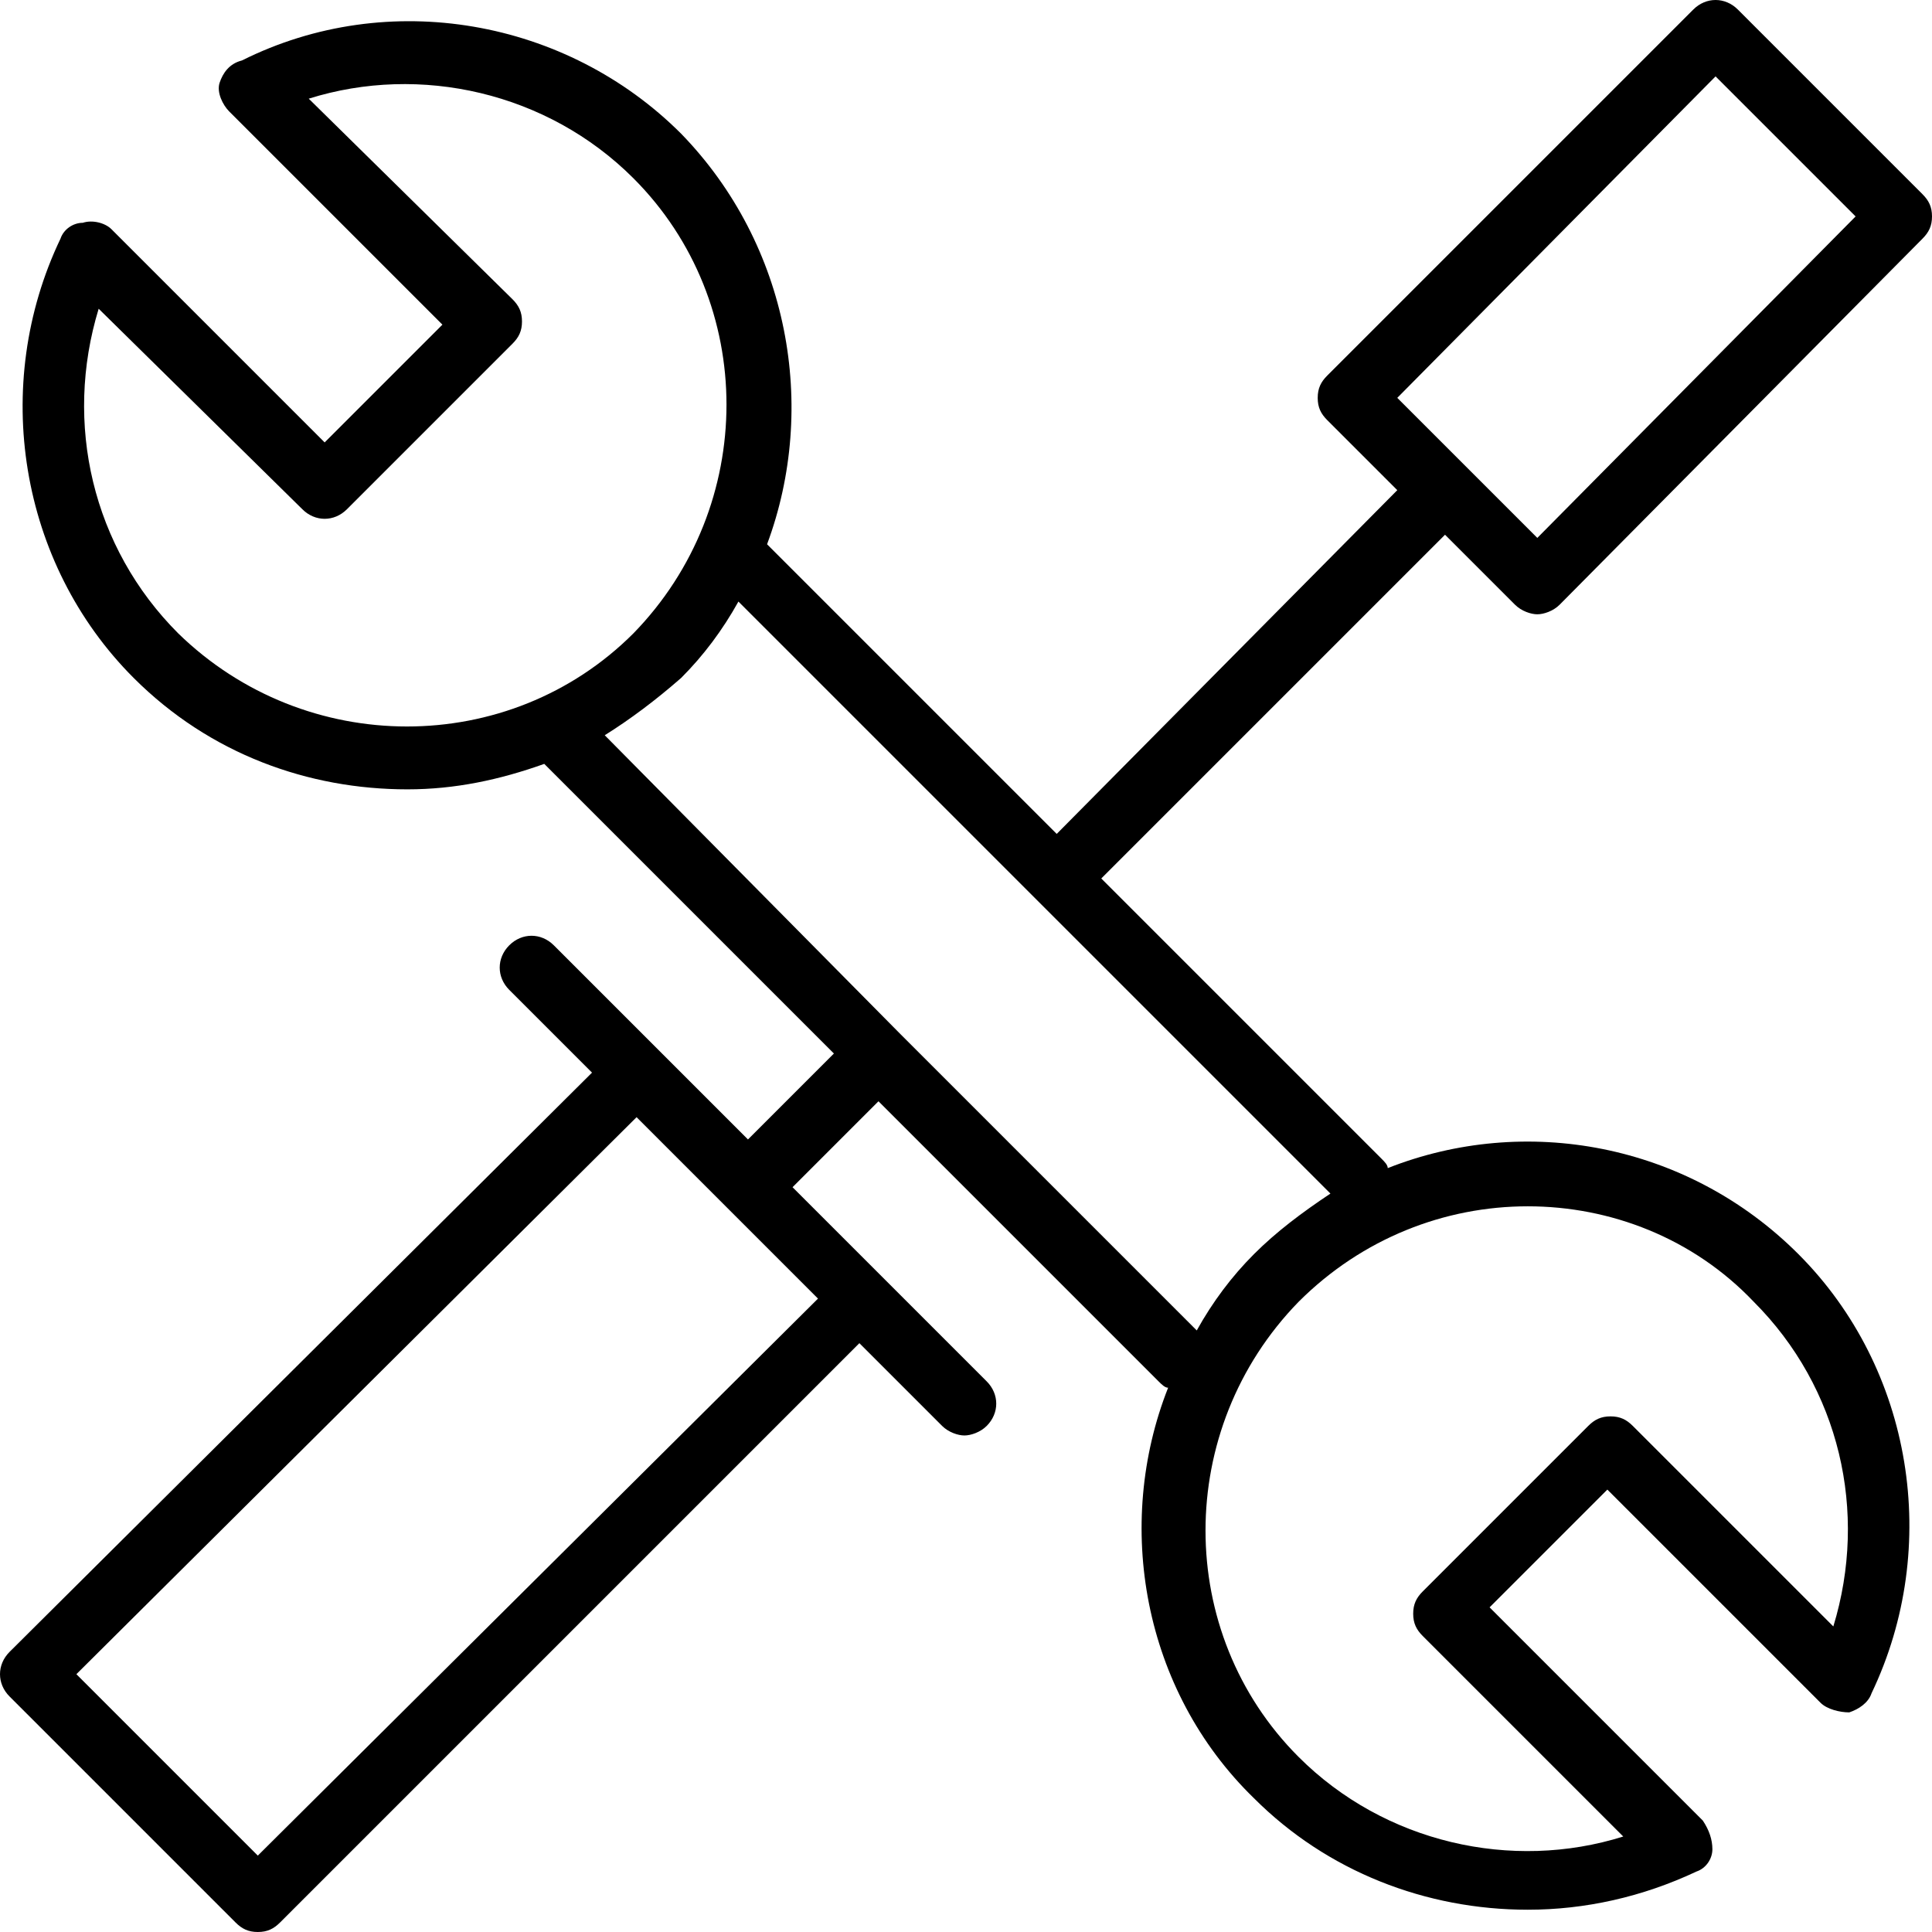
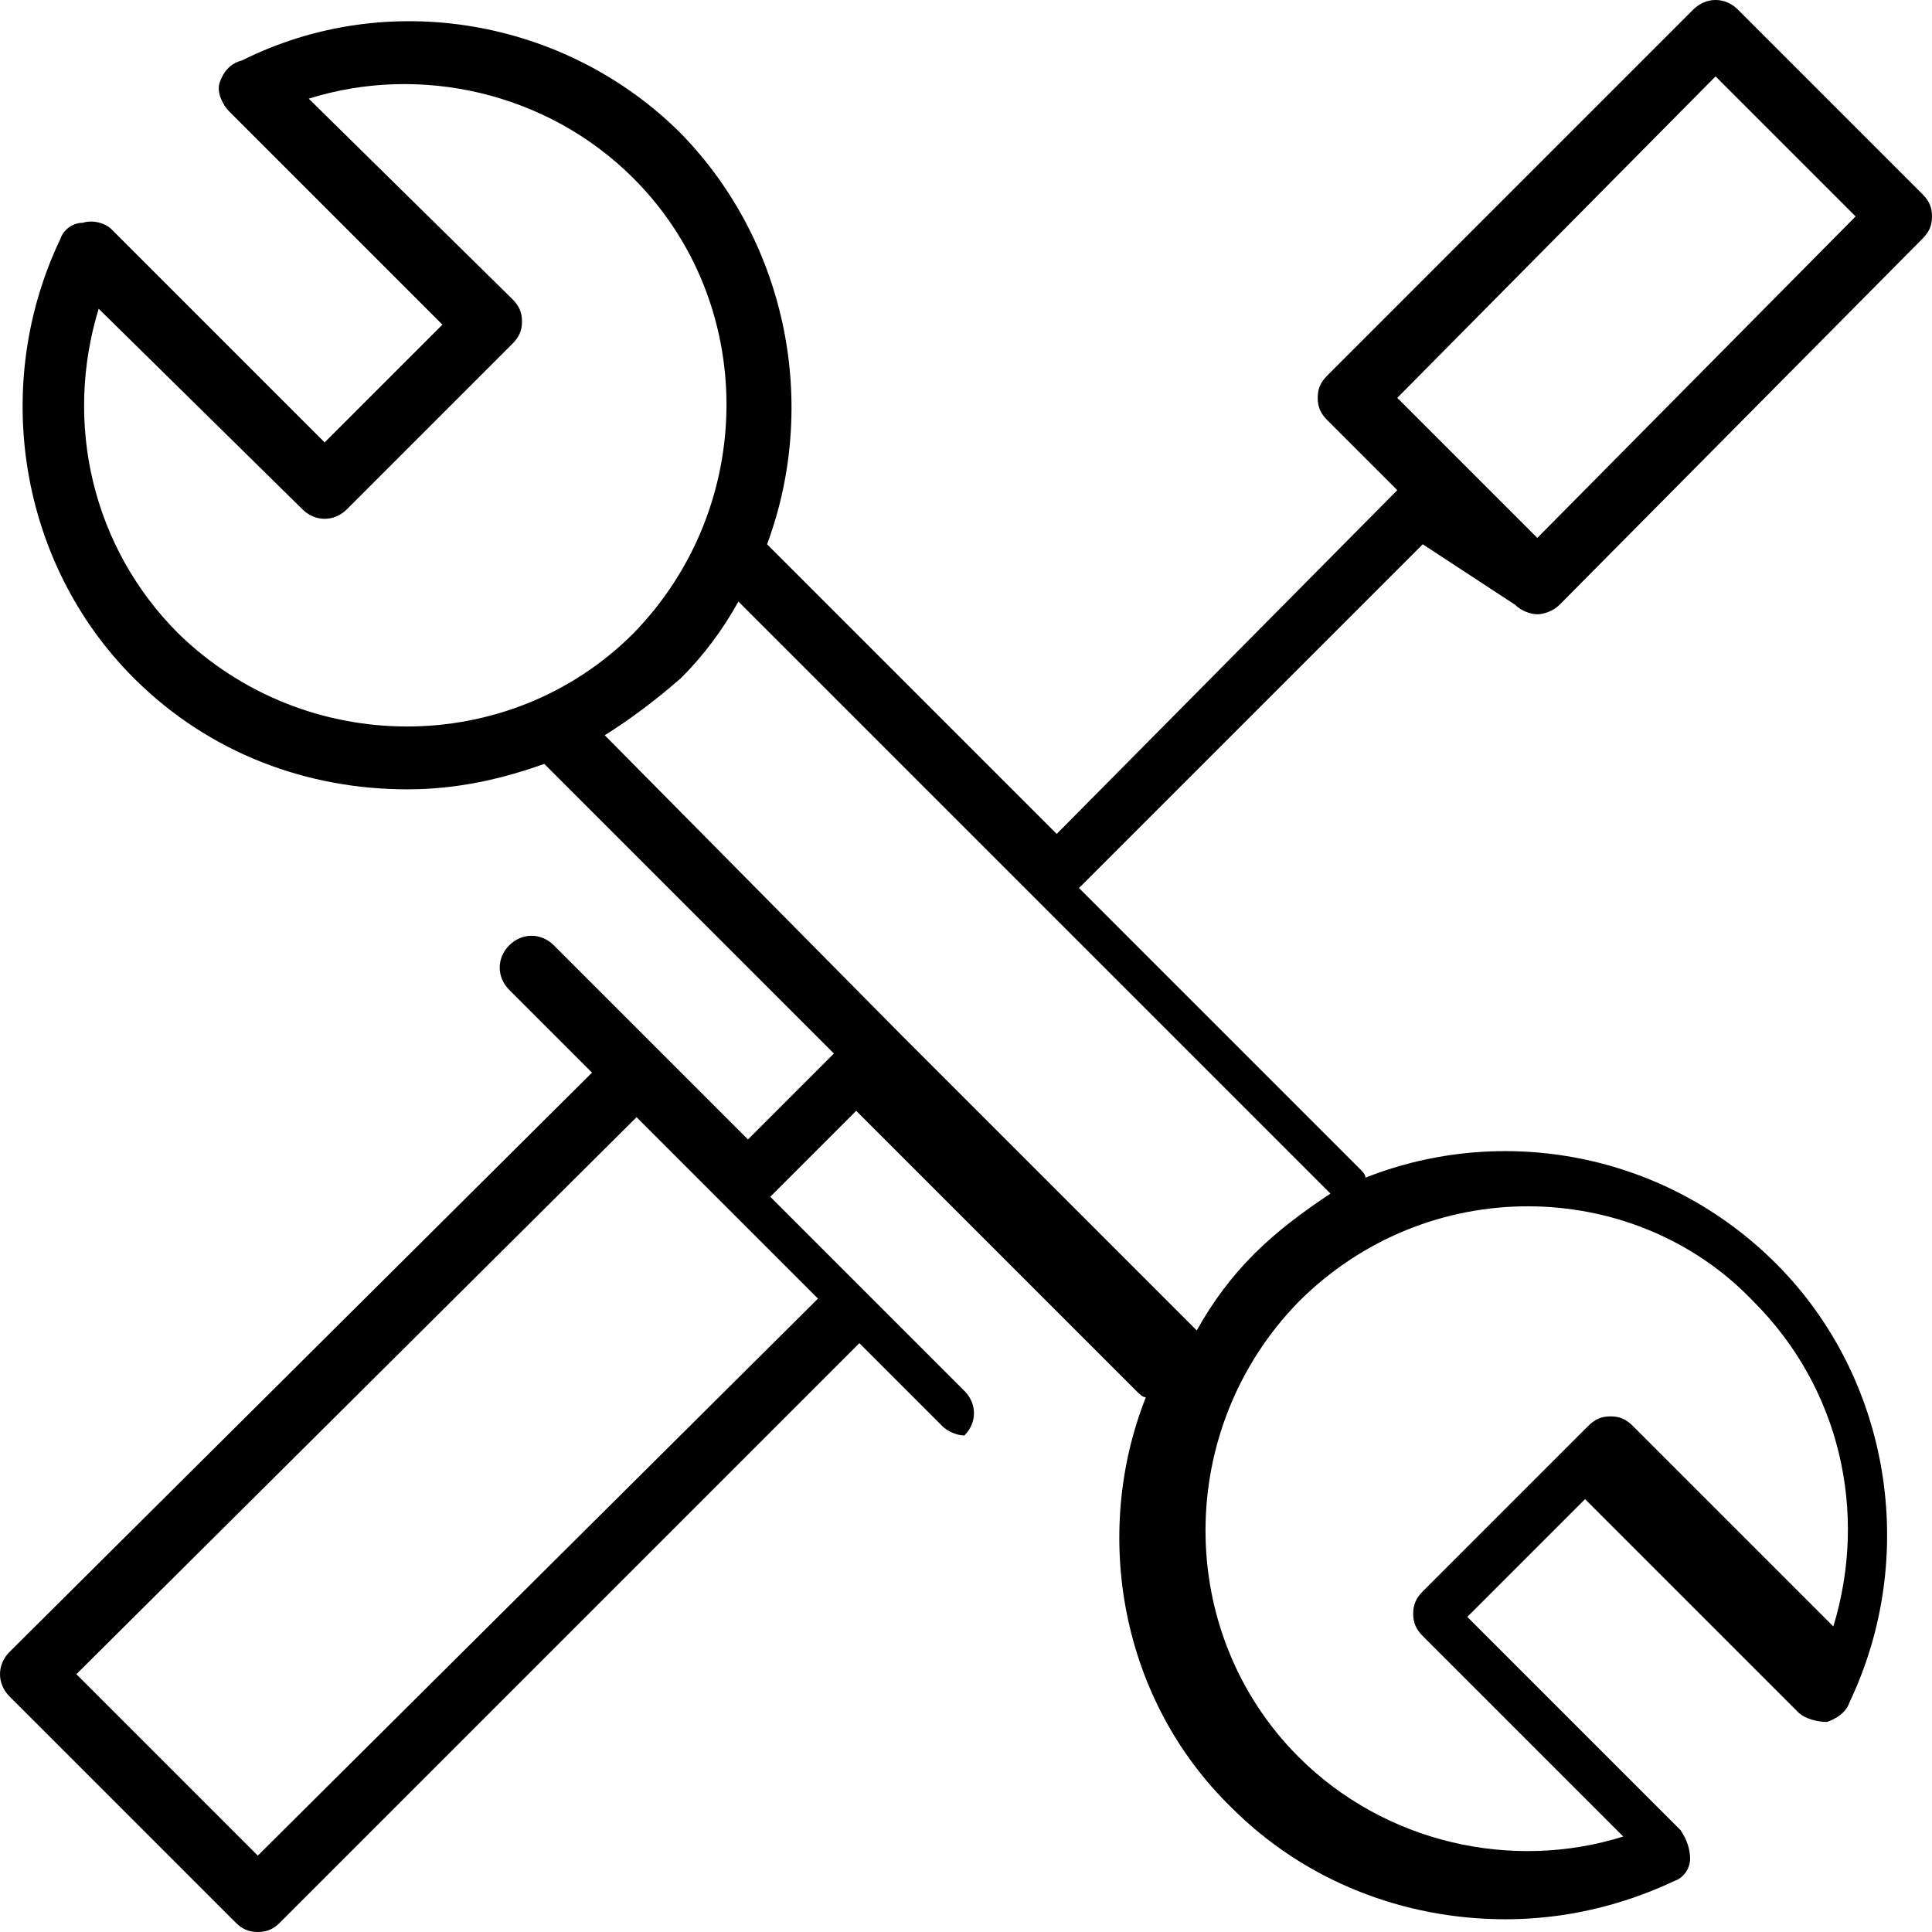
<svg xmlns="http://www.w3.org/2000/svg" version="1.1" id="Warstwa_1" x="0px" y="0px" width="60.7px" height="60.7px" viewBox="0 0 60.7 60.7" style="enable-background:new 0 0 60.7 60.7;" xml:space="preserve">
  <style type="text/css">
	.st0{fill:#FF7D5F;}
	.st1{fill:#FFFFFF;}
	.st2{fill:#2B292C;}
	.st3{fill:#6DD6D3;}
	.st4{fill:#FFB760;}
	.st5{fill:#666666;}
	.st6{fill:#1F1E20;}
	.st7{fill:#FEFDFF;}
	.st8{fill:none;}
	.st9{fill:#F37C61;}
	.st10{fill:#73B0E5;}
	.st11{fill:none;stroke:#2B292C;stroke-width:1.849;stroke-miterlimit:10;}
	.st12{fill:none;stroke:#73B0E5;stroke-width:24.032;stroke-miterlimit:10;}
	.st13{clip-path:url(#SVGID_2_);}
	.st14{fill:#E5E3E7;}
	.st15{clip-path:url(#SVGID_4_);}
	.st16{fill:#393991;}
	.st17{fill:#E57A6A;}
	.st18{fill:#FFFFFF;stroke:#1F1E20;stroke-width:2;stroke-miterlimit:10;}
	.st19{fill:none;stroke:#1F1E20;stroke-width:2;stroke-miterlimit:10;}
	.st20{clip-path:url(#SVGID_6_);fill:#FFB760;}
	.st21{fill:none;stroke:#2B292C;stroke-width:2;stroke-linecap:round;stroke-linejoin:round;}
	.st22{fill:none;stroke:#2B292C;stroke-width:2;stroke-miterlimit:10;}
	.st23{clip-path:url(#SVGID_8_);}
	.st24{fill:none;stroke:#FFFFFF;stroke-width:2;stroke-linecap:round;stroke-linejoin:round;stroke-miterlimit:10;}
	.st25{fill:none;stroke:#2B292C;stroke-miterlimit:10;}
	.st26{clip-path:url(#Rectangle_102_14_);fill:none;stroke:#2B292C;stroke-miterlimit:10;}
	.st27{fill:none;stroke:#090909;stroke-width:0.318;stroke-miterlimit:10;}
	.st28{fill:none;stroke:#090909;stroke-width:0.318;stroke-miterlimit:10;stroke-dasharray:0.618,1.236;}
	.st29{fill:none;stroke:#2B292C;stroke-width:1.287;stroke-miterlimit:10;}
	.st30{opacity:0.48;fill:#FFFFFF;}
	.st31{fill:none;stroke:#FFFFFF;stroke-width:2;stroke-miterlimit:10;}
	.st32{fill:#FF7D5F;stroke:#2B292C;stroke-width:1.287;stroke-miterlimit:10;}
	.st33{clip-path:url(#Rectangle_102_15_);fill:none;stroke:#2B292C;stroke-miterlimit:10;}
	.st34{fill:#FF7D5F;stroke:#FFFFFF;stroke-width:2;stroke-miterlimit:10;}
	.st35{fill:#FF7D5F;stroke:#2B292C;stroke-width:2;stroke-miterlimit:10;}
	.st36{fill:none;stroke:#2B292C;stroke-width:2;stroke-linecap:round;stroke-linejoin:round;stroke-miterlimit:10;}
	.st37{clip-path:url(#Rectangle_102_20_);fill:none;stroke:#2B292C;stroke-miterlimit:10;}
	.st38{clip-path:url(#Rectangle_102_21_);fill:none;stroke:#2B292C;stroke-miterlimit:10;}
	.st39{clip-path:url(#SVGID_10_);}
	.st40{fill:none;stroke:#FFFFFF;stroke-miterlimit:10;}
	.st41{clip-path:url(#SVGID_12_);}
	.st42{fill-rule:evenodd;clip-rule:evenodd;fill:none;stroke:#2B292C;stroke-width:2;stroke-miterlimit:10;}
	.st43{fill:#73B0E5;stroke:#2B292C;stroke-width:2;stroke-miterlimit:10;}
	.st44{clip-path:url(#SVGID_14_);}
	.st45{clip-path:url(#SVGID_16_);}
	.st46{clip-path:url(#SVGID_18_);}
	.st47{clip-path:url(#SVGID_20_);}
	.st48{clip-path:url(#SVGID_22_);}
</style>
-   <path d="M47.6,19c0.2,0.2,0.5,0.3,0.7,0.3s0.5-0.1,0.7-0.3L60.4,7.5c0.2-0.2,0.3-0.4,0.3-0.7s-0.1-0.5-0.3-0.7l-5.8-5.8  c-0.4-0.4-1-0.4-1.4,0L41.7,11.8c-0.2,0.2-0.3,0.4-0.3,0.7s0.1,0.5,0.3,0.7l2.2,2.2L33.2,26.2l-9.1-9.1c0,0,0,0,0,0  c1.6-4.3,0.7-9.4-2.7-12.9c-3.6-3.6-9.2-4.6-13.8-2.3C7.2,2,7,2.3,6.9,2.6S7,3.3,7.2,3.5l6.7,6.7l-3.7,3.7L3.5,7.2  C3.3,7,2.9,6.9,2.6,7C2.3,7,2,7.2,1.9,7.5c-2.2,4.6-1.3,10.2,2.3,13.8c2.4,2.4,5.5,3.5,8.6,3.5c1.5,0,2.9-0.3,4.3-0.8c0,0,0,0,0,0  l9.1,9.1l-2.7,2.7L20.7,33l-3.3-3.3c-0.4-0.4-1-0.4-1.4,0s-0.4,1,0,1.4l2.6,2.6L0.3,51.9c-0.4,0.4-0.4,1,0,1.4l7.1,7.1  c0.2,0.2,0.4,0.3,0.7,0.3s0.5-0.1,0.7-0.3l18.2-18.2l2.6,2.6c0.2,0.2,0.5,0.3,0.7,0.3s0.5-0.1,0.7-0.3c0.4-0.4,0.4-1,0-1.4l-3.3-3.3  l-2.8-2.8l2.7-2.7l8.8,8.8c0.1,0.1,0.2,0.2,0.3,0.2c-1.7,4.3-0.8,9.5,2.7,12.9c2.3,2.3,5.4,3.5,8.6,3.5c1.8,0,3.6-0.4,5.3-1.2  c0.3-0.1,0.5-0.4,0.5-0.7s-0.1-0.6-0.3-0.9l-6.7-6.7l3.7-3.7l6.7,6.7c0.2,0.2,0.6,0.3,0.9,0.3c0.3-0.1,0.6-0.3,0.7-0.6  c2.2-4.6,1.3-10.2-2.3-13.8c-3.5-3.5-8.6-4.4-12.9-2.7c0-0.1-0.1-0.2-0.2-0.3l-8.8-8.8l10.8-10.8L47.6,19z M8.1,58.3l-5.7-5.7  L20,35.1l5.7,5.7L8.1,58.3z M5.6,19.9C2.9,17.2,2,13.3,3.1,9.7L9.5,16c0.4,0.4,1,0.4,1.4,0l5.2-5.2c0.2-0.2,0.3-0.4,0.3-0.7  c0-0.3-0.1-0.5-0.3-0.7L9.7,3.1c3.5-1.1,7.5-0.2,10.2,2.5c3.9,3.9,3.9,10.3,0,14.3C16,23.8,9.6,23.8,5.6,19.9z M48,37.9  c2.6,0,5.2,1,7.1,3c2.7,2.7,3.6,6.6,2.5,10.2l-6.3-6.3c-0.2-0.2-0.4-0.3-0.7-0.3s-0.5,0.1-0.7,0.3l-5.2,5.2  c-0.2,0.2-0.3,0.4-0.3,0.7c0,0.3,0.1,0.5,0.3,0.7l6.3,6.3c-3.5,1.1-7.5,0.2-10.2-2.5c-3.9-3.9-3.9-10.3,0-14.3  C42.8,38.9,45.4,37.9,48,37.9z M39.4,39.4c-0.7,0.7-1.3,1.5-1.8,2.4l-9.3-9.3c0,0,0,0,0,0s0,0,0,0L19,23.1c0.8-0.5,1.6-1.1,2.4-1.8  c0.7-0.7,1.3-1.5,1.8-2.4l18.6,18.6C40.9,38.1,40.1,38.7,39.4,39.4z M53.9,2.4l4.4,4.4L48.3,16.9l-4.4-4.4L53.9,2.4z" />
+   <path d="M47.6,19c0.2,0.2,0.5,0.3,0.7,0.3s0.5-0.1,0.7-0.3L60.4,7.5c0.2-0.2,0.3-0.4,0.3-0.7s-0.1-0.5-0.3-0.7l-5.8-5.8  c-0.4-0.4-1-0.4-1.4,0L41.7,11.8c-0.2,0.2-0.3,0.4-0.3,0.7s0.1,0.5,0.3,0.7l2.2,2.2L33.2,26.2l-9.1-9.1c0,0,0,0,0,0  c1.6-4.3,0.7-9.4-2.7-12.9c-3.6-3.6-9.2-4.6-13.8-2.3C7.2,2,7,2.3,6.9,2.6S7,3.3,7.2,3.5l6.7,6.7l-3.7,3.7L3.5,7.2  C3.3,7,2.9,6.9,2.6,7C2.3,7,2,7.2,1.9,7.5c-2.2,4.6-1.3,10.2,2.3,13.8c2.4,2.4,5.5,3.5,8.6,3.5c1.5,0,2.9-0.3,4.3-0.8c0,0,0,0,0,0  l9.1,9.1l-2.7,2.7L20.7,33l-3.3-3.3c-0.4-0.4-1-0.4-1.4,0s-0.4,1,0,1.4l2.6,2.6L0.3,51.9c-0.4,0.4-0.4,1,0,1.4l7.1,7.1  c0.2,0.2,0.4,0.3,0.7,0.3s0.5-0.1,0.7-0.3l18.2-18.2l2.6,2.6c0.2,0.2,0.5,0.3,0.7,0.3c0.4-0.4,0.4-1,0-1.4l-3.3-3.3  l-2.8-2.8l2.7-2.7l8.8,8.8c0.1,0.1,0.2,0.2,0.3,0.2c-1.7,4.3-0.8,9.5,2.7,12.9c2.3,2.3,5.4,3.5,8.6,3.5c1.8,0,3.6-0.4,5.3-1.2  c0.3-0.1,0.5-0.4,0.5-0.7s-0.1-0.6-0.3-0.9l-6.7-6.7l3.7-3.7l6.7,6.7c0.2,0.2,0.6,0.3,0.9,0.3c0.3-0.1,0.6-0.3,0.7-0.6  c2.2-4.6,1.3-10.2-2.3-13.8c-3.5-3.5-8.6-4.4-12.9-2.7c0-0.1-0.1-0.2-0.2-0.3l-8.8-8.8l10.8-10.8L47.6,19z M8.1,58.3l-5.7-5.7  L20,35.1l5.7,5.7L8.1,58.3z M5.6,19.9C2.9,17.2,2,13.3,3.1,9.7L9.5,16c0.4,0.4,1,0.4,1.4,0l5.2-5.2c0.2-0.2,0.3-0.4,0.3-0.7  c0-0.3-0.1-0.5-0.3-0.7L9.7,3.1c3.5-1.1,7.5-0.2,10.2,2.5c3.9,3.9,3.9,10.3,0,14.3C16,23.8,9.6,23.8,5.6,19.9z M48,37.9  c2.6,0,5.2,1,7.1,3c2.7,2.7,3.6,6.6,2.5,10.2l-6.3-6.3c-0.2-0.2-0.4-0.3-0.7-0.3s-0.5,0.1-0.7,0.3l-5.2,5.2  c-0.2,0.2-0.3,0.4-0.3,0.7c0,0.3,0.1,0.5,0.3,0.7l6.3,6.3c-3.5,1.1-7.5,0.2-10.2-2.5c-3.9-3.9-3.9-10.3,0-14.3  C42.8,38.9,45.4,37.9,48,37.9z M39.4,39.4c-0.7,0.7-1.3,1.5-1.8,2.4l-9.3-9.3c0,0,0,0,0,0s0,0,0,0L19,23.1c0.8-0.5,1.6-1.1,2.4-1.8  c0.7-0.7,1.3-1.5,1.8-2.4l18.6,18.6C40.9,38.1,40.1,38.7,39.4,39.4z M53.9,2.4l4.4,4.4L48.3,16.9l-4.4-4.4L53.9,2.4z" />
</svg>